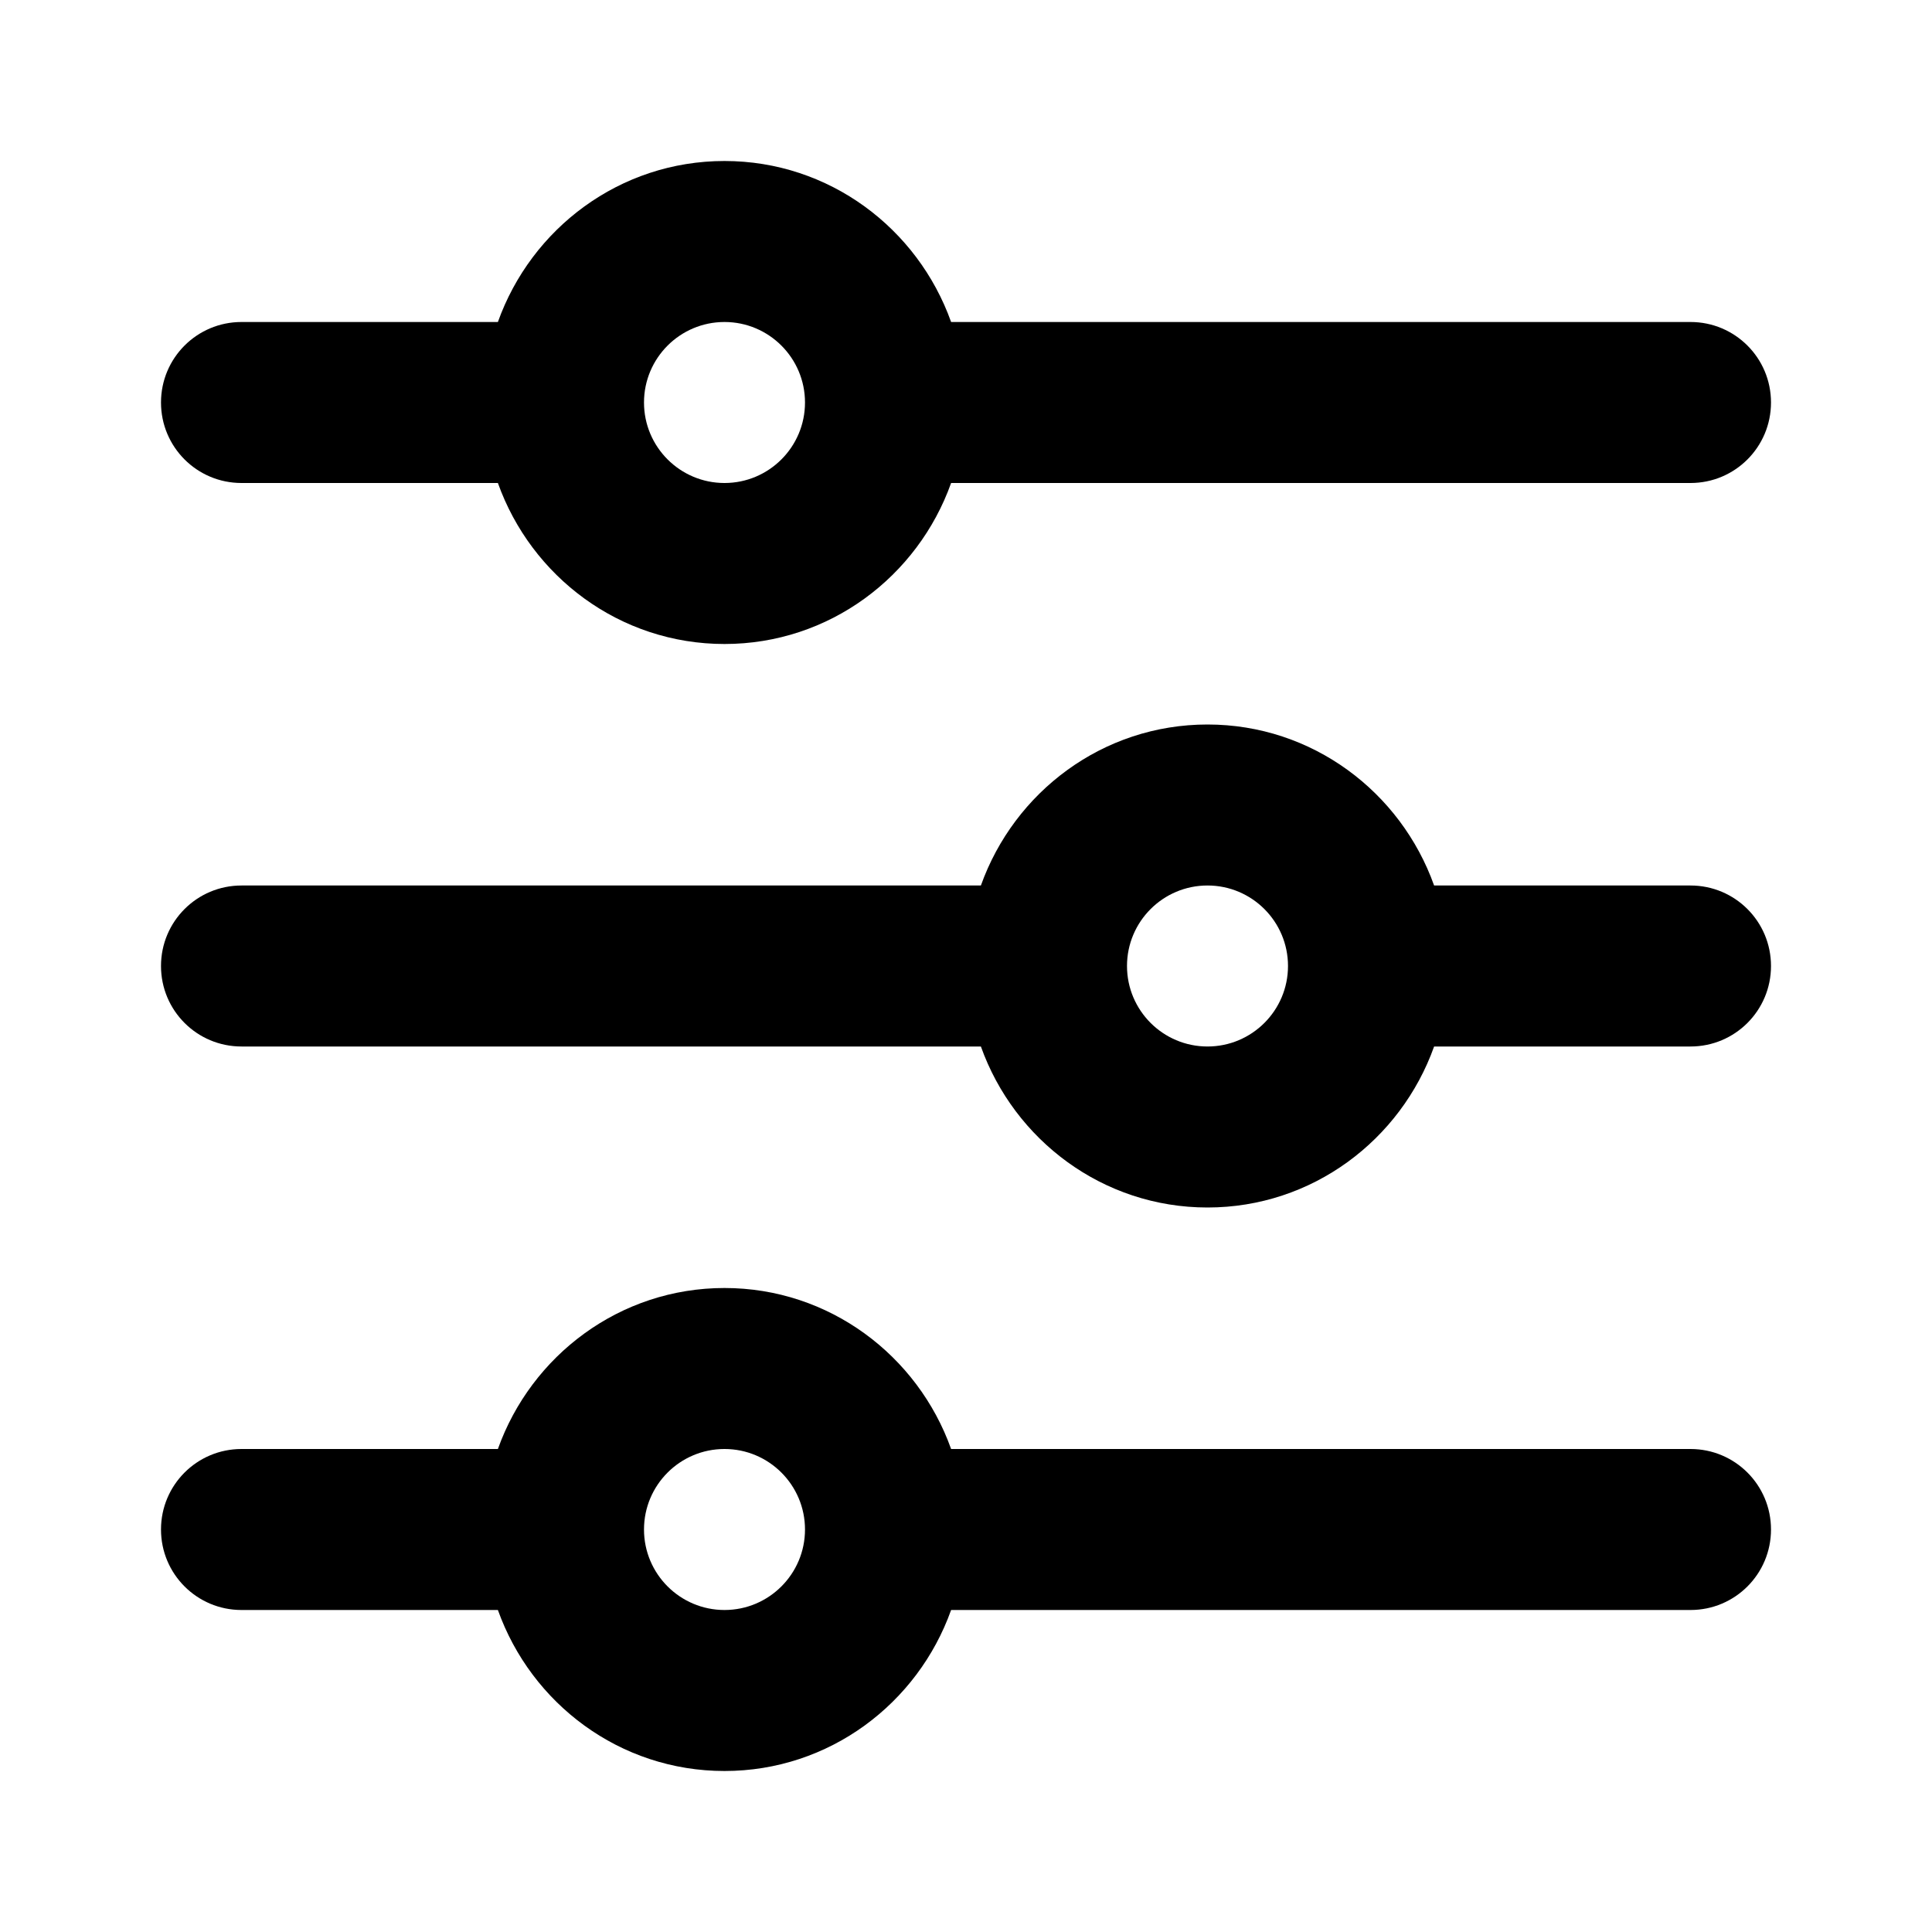
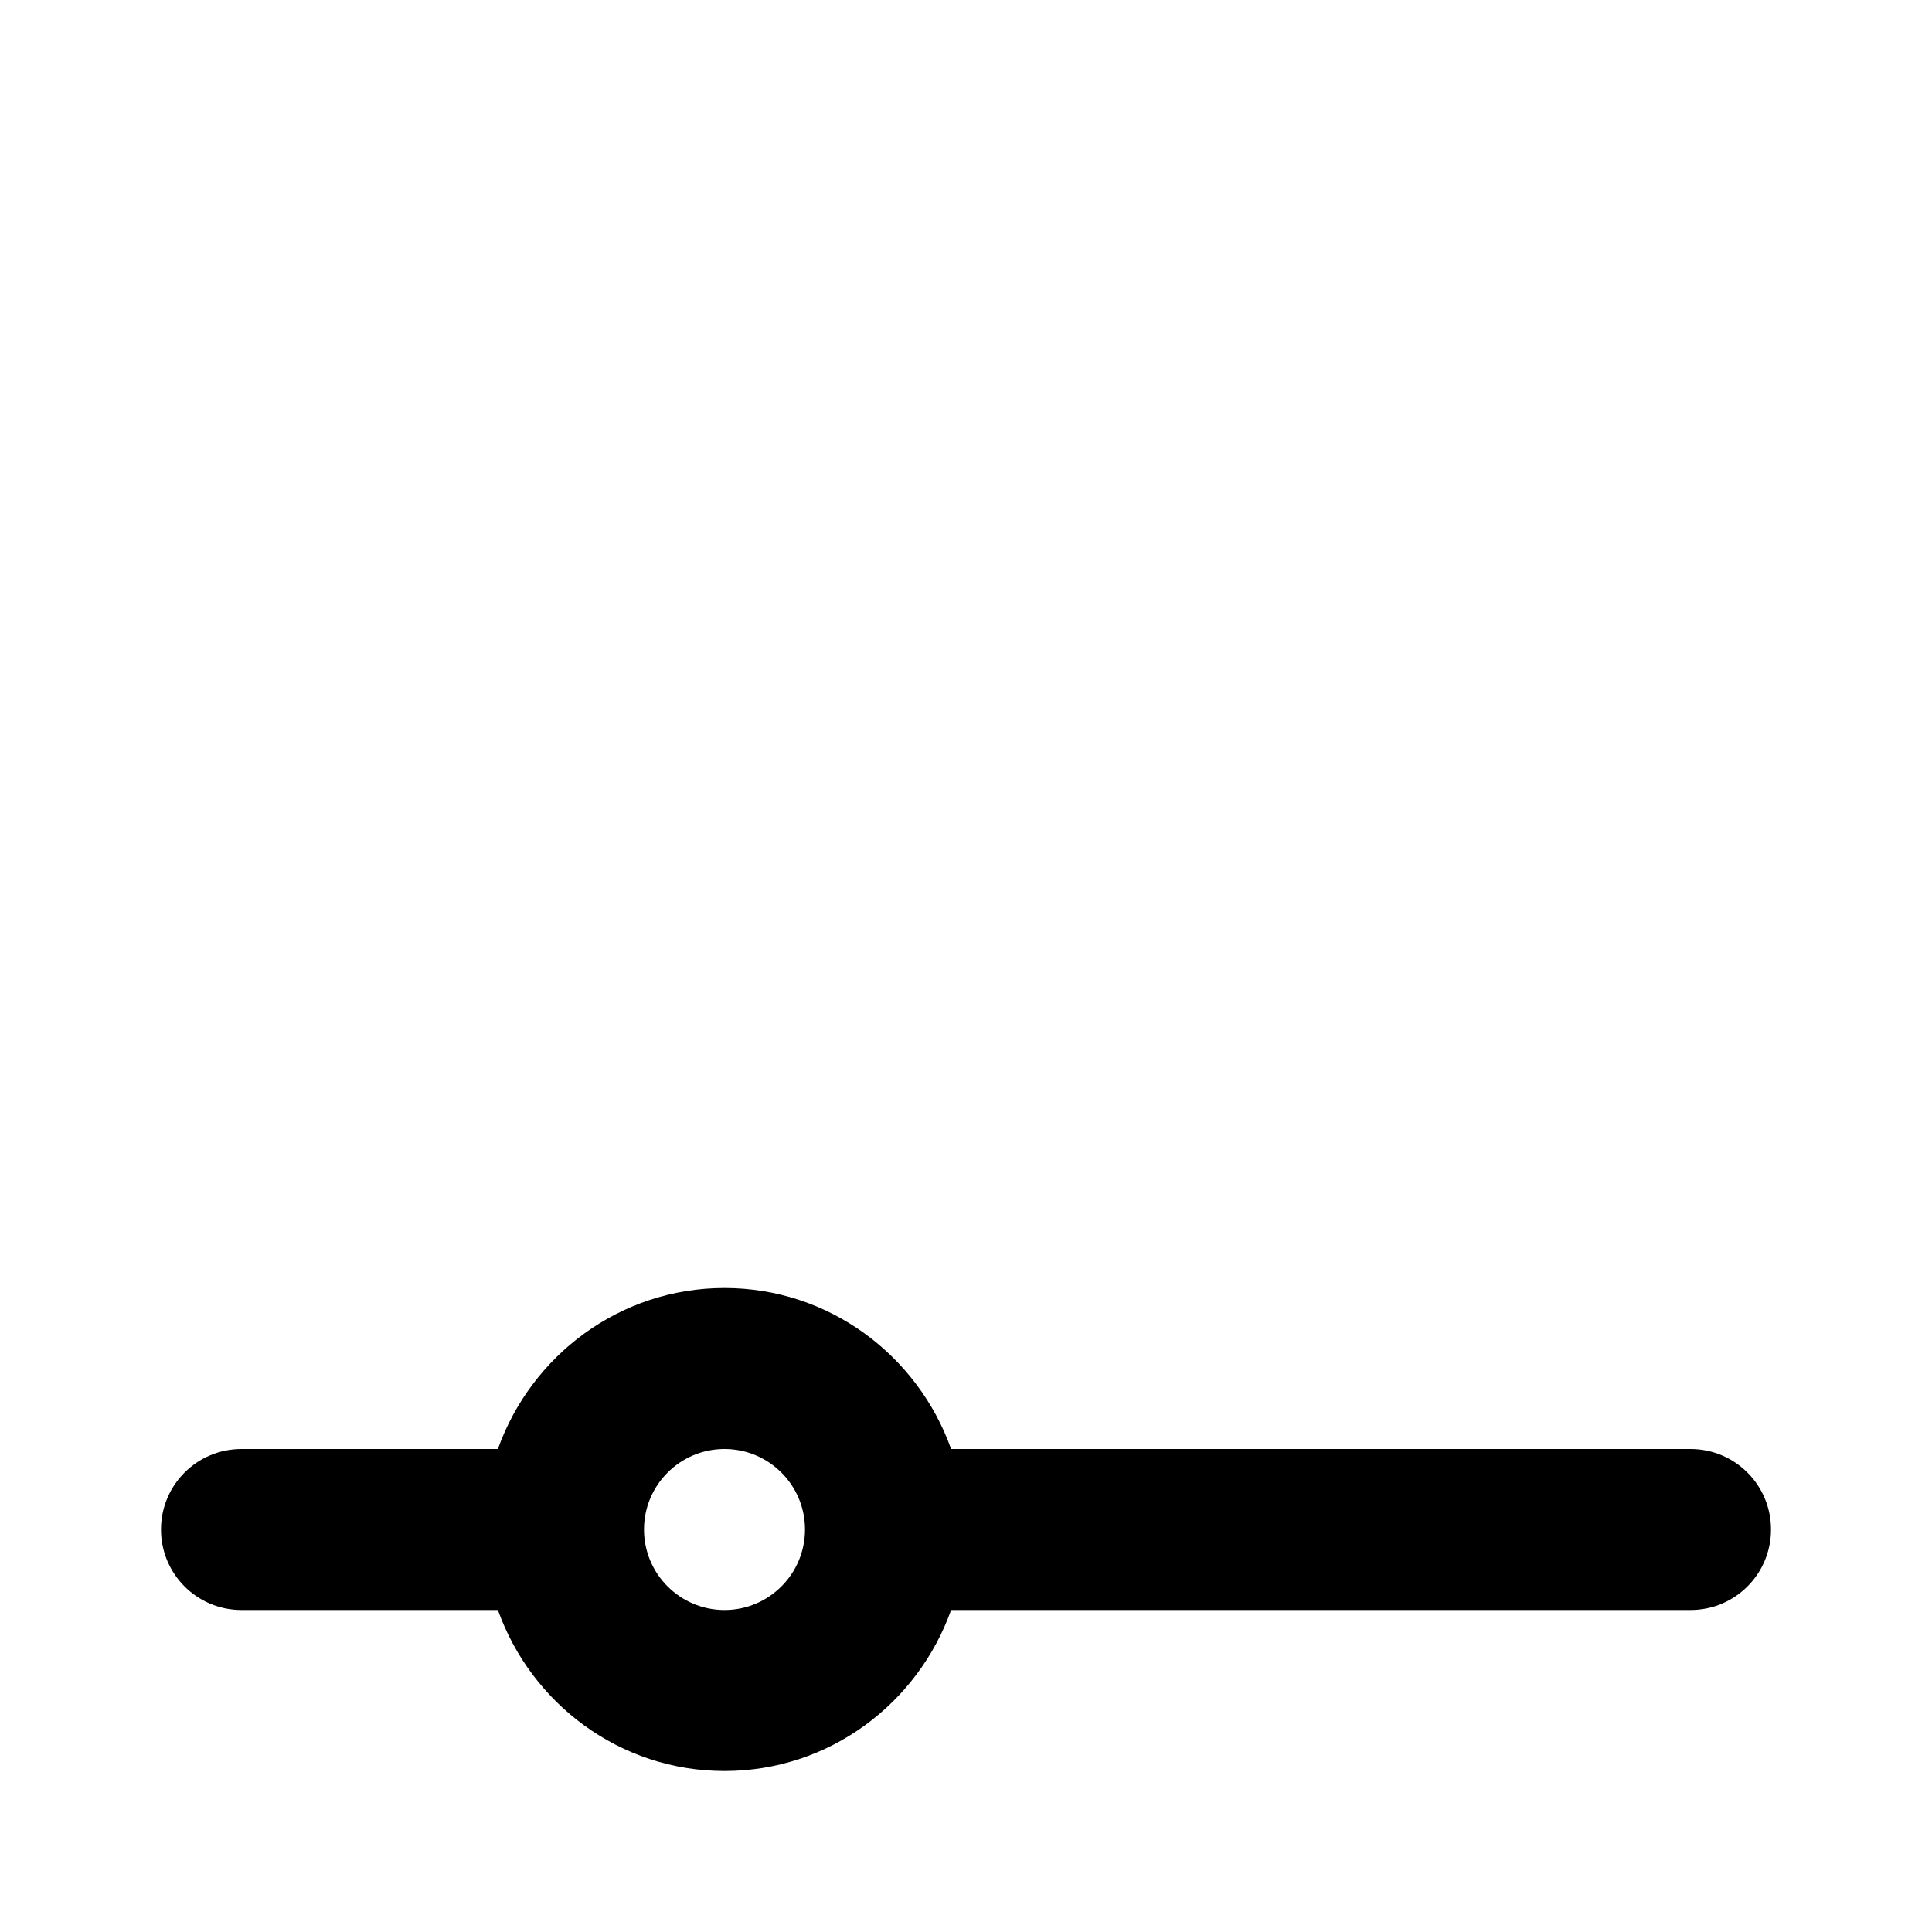
<svg xmlns="http://www.w3.org/2000/svg" height="512" viewBox="0 0 24 24" width="512">
  <g id="options">
    <g>
-       <path d="m3 6h3.185c.414 1.161 1.513 2 2.815 2s2.401-.839 2.815-2h9.185c.553 0 1-.447 1-1s-.447-1-1-1h-9.185c-.414-1.161-1.513-2-2.815-2s-2.401.839-2.815 2h-3.185c-.553 0-1 .447-1 1s.447 1 1 1zm6-2c.552 0 1 .448 1 1s-.448 1-1 1-1-.448-1-1 .448-1 1-1z" />
-       <path d="m21 11h-3.185c-.414-1.161-1.513-2-2.815-2s-2.401.839-2.815 2h-9.185c-.553 0-1 .447-1 1s.447 1 1 1h9.185c.414 1.161 1.514 2 2.815 2s2.401-.839 2.815-2h3.185c.553 0 1-.447 1-1s-.447-1-1-1zm-6 2c-.552 0-1-.448-1-1s.448-1 1-1 1 .448 1 1-.448 1-1 1z" />
      <path d="m21 18h-9.185c-.414-1.161-1.514-2-2.815-2s-2.401.839-2.815 2h-3.185c-.553 0-1 .447-1 1s.447 1 1 1h3.185c.414 1.161 1.513 2 2.815 2s2.401-.839 2.815-2h9.185c.553 0 1-.447 1-1s-.447-1-1-1zm-12 2c-.552 0-1-.448-1-1s.448-1 1-1 1 .448 1 1-.448 1-1 1z" />
    </g>
  </g>
</svg>